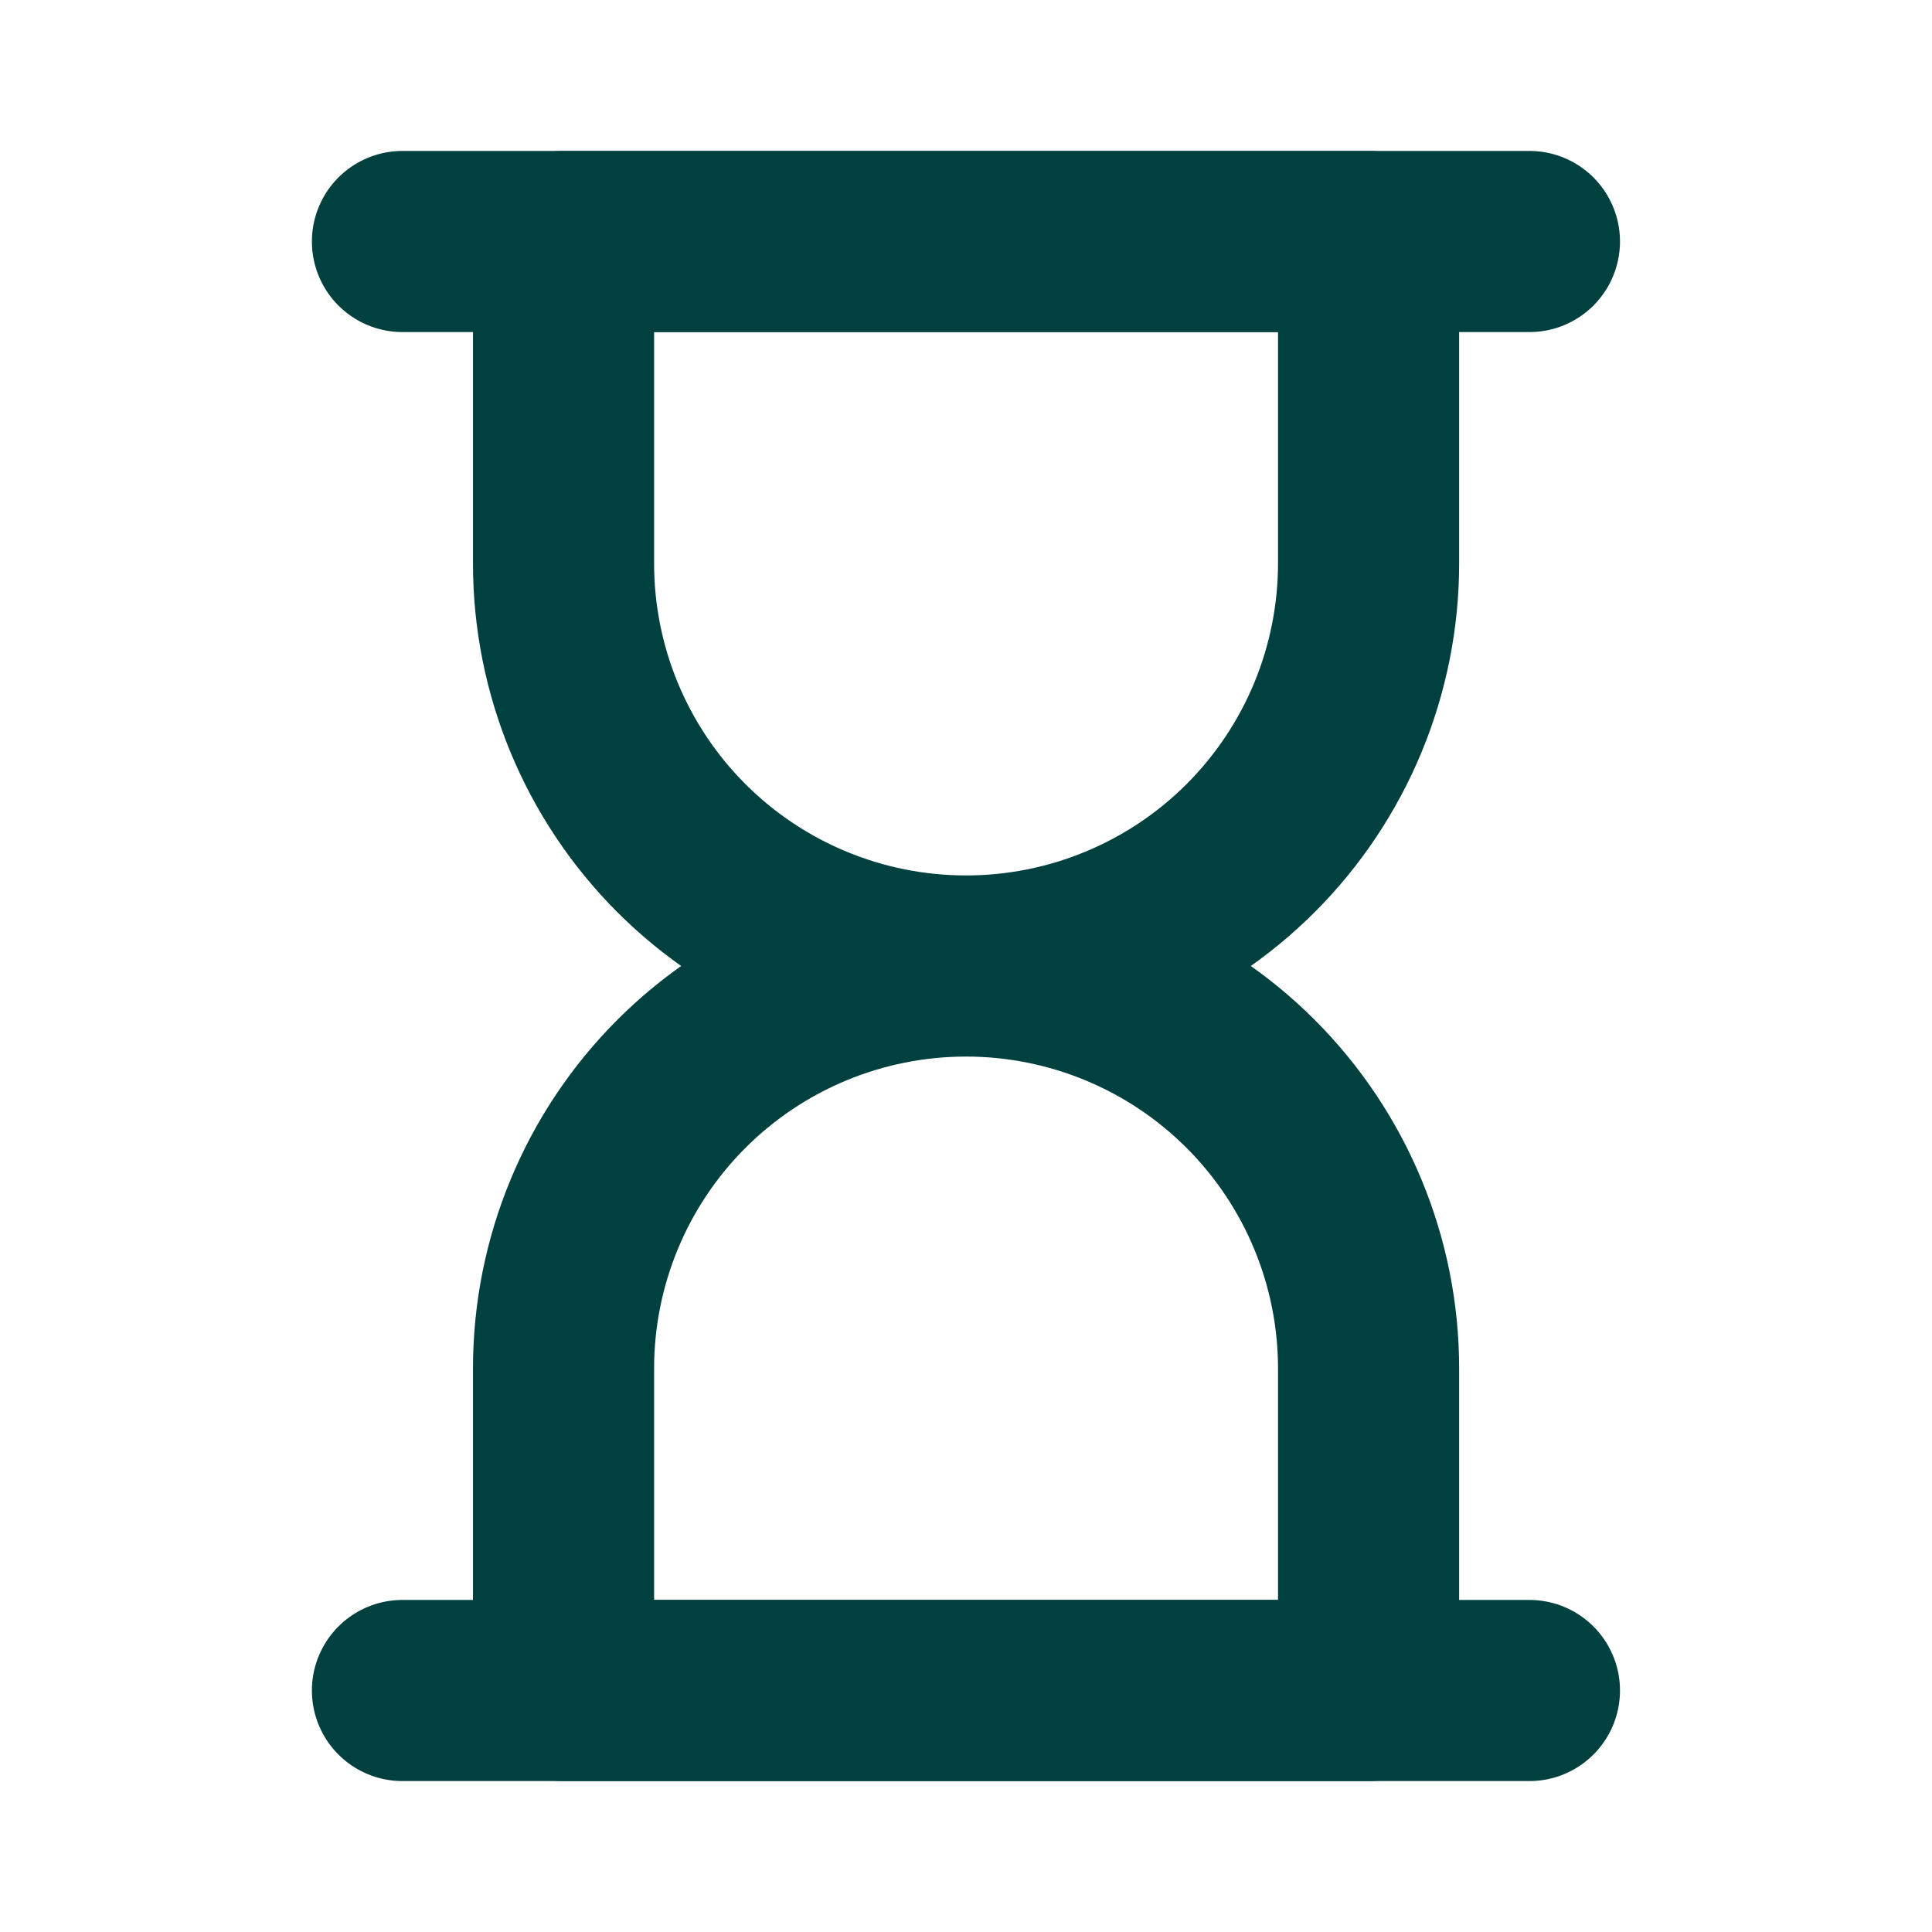
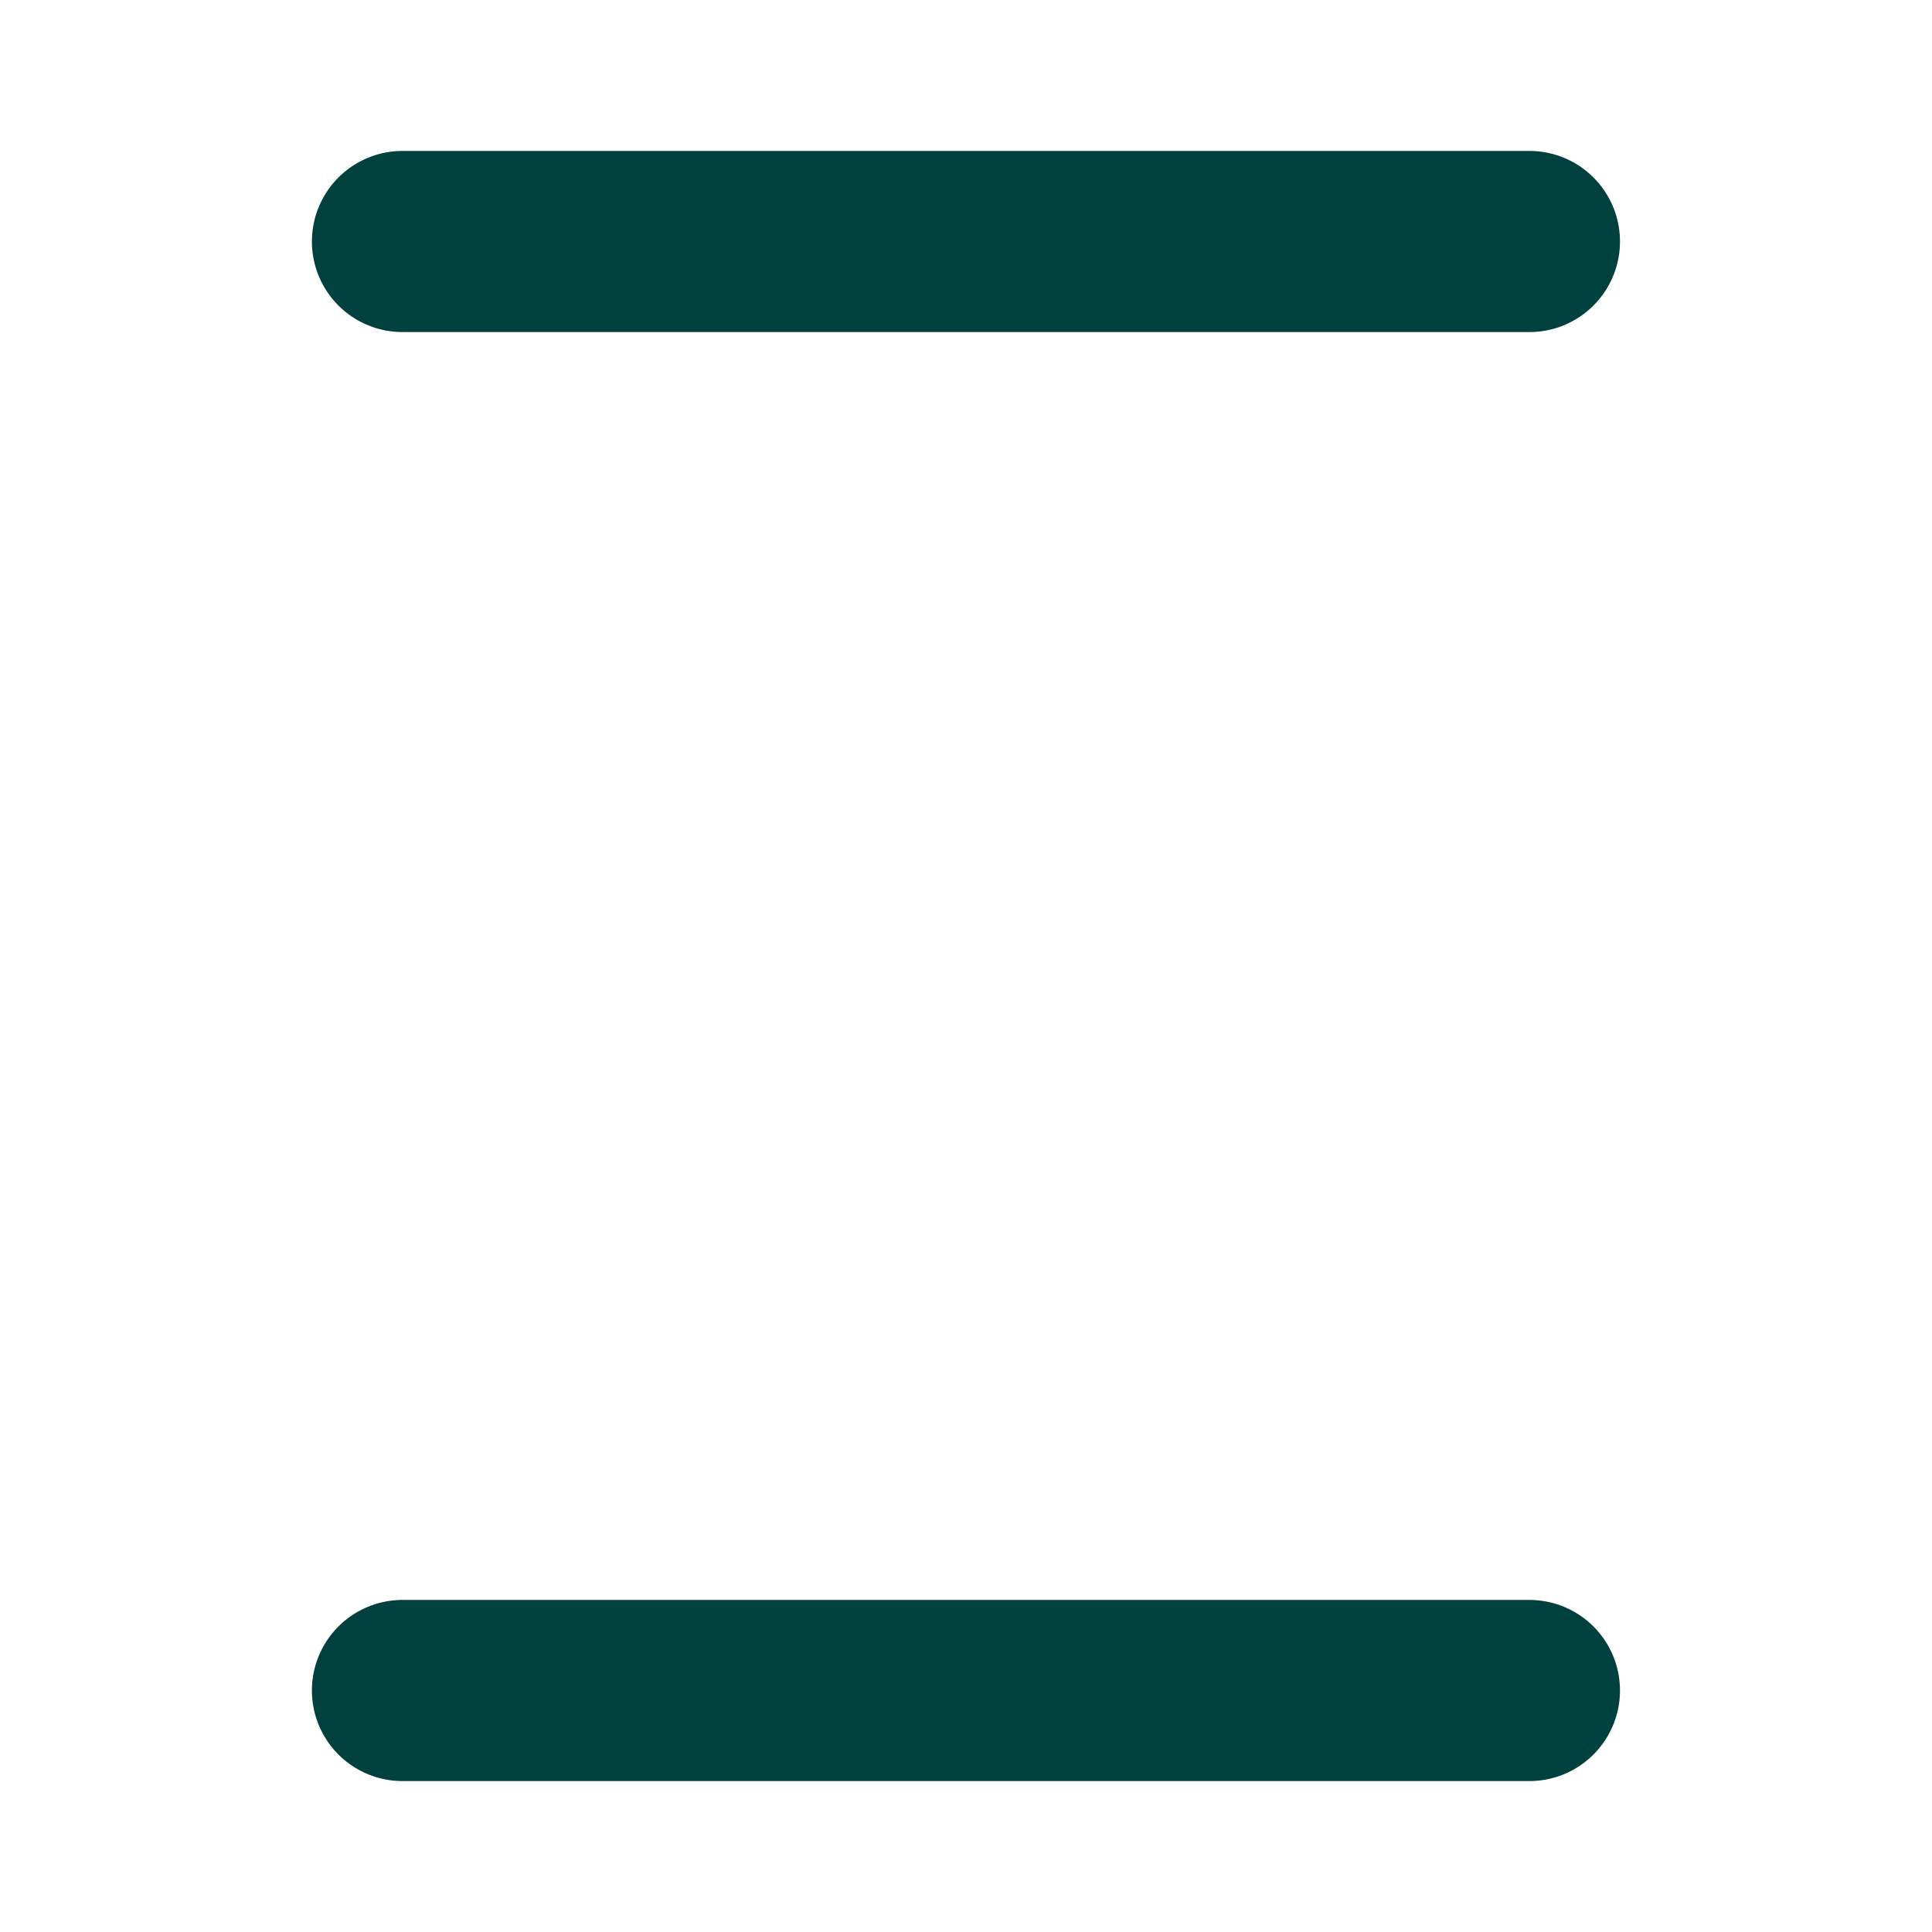
<svg xmlns="http://www.w3.org/2000/svg" width="16" height="16" viewBox="0 0 16 16" fill="none">
-   <path d="M8 8C7.116 8 6.268 7.649 5.643 7.024C5.018 6.399 4.667 5.551 4.667 4.667V2H11.334V4.667C11.334 5.104 11.247 5.538 11.08 5.942C10.912 6.347 10.667 6.714 10.357 7.024C10.048 7.333 9.68 7.579 9.276 7.746C8.872 7.914 8.438 8 8 8ZM8 8C7.116 8 6.268 8.351 5.643 8.976C5.018 9.601 4.667 10.449 4.667 11.333V14H11.334V11.333C11.334 10.449 10.982 9.601 10.357 8.976C9.732 8.351 8.884 8 8 8Z" stroke="#00413F" stroke-width="1.5" stroke-linecap="round" stroke-linejoin="round" />
  <path d="M3.333 2H12.666M3.333 14H12.666" stroke="#00413F" stroke-width="1.5" stroke-linecap="round" stroke-linejoin="round" />
</svg>